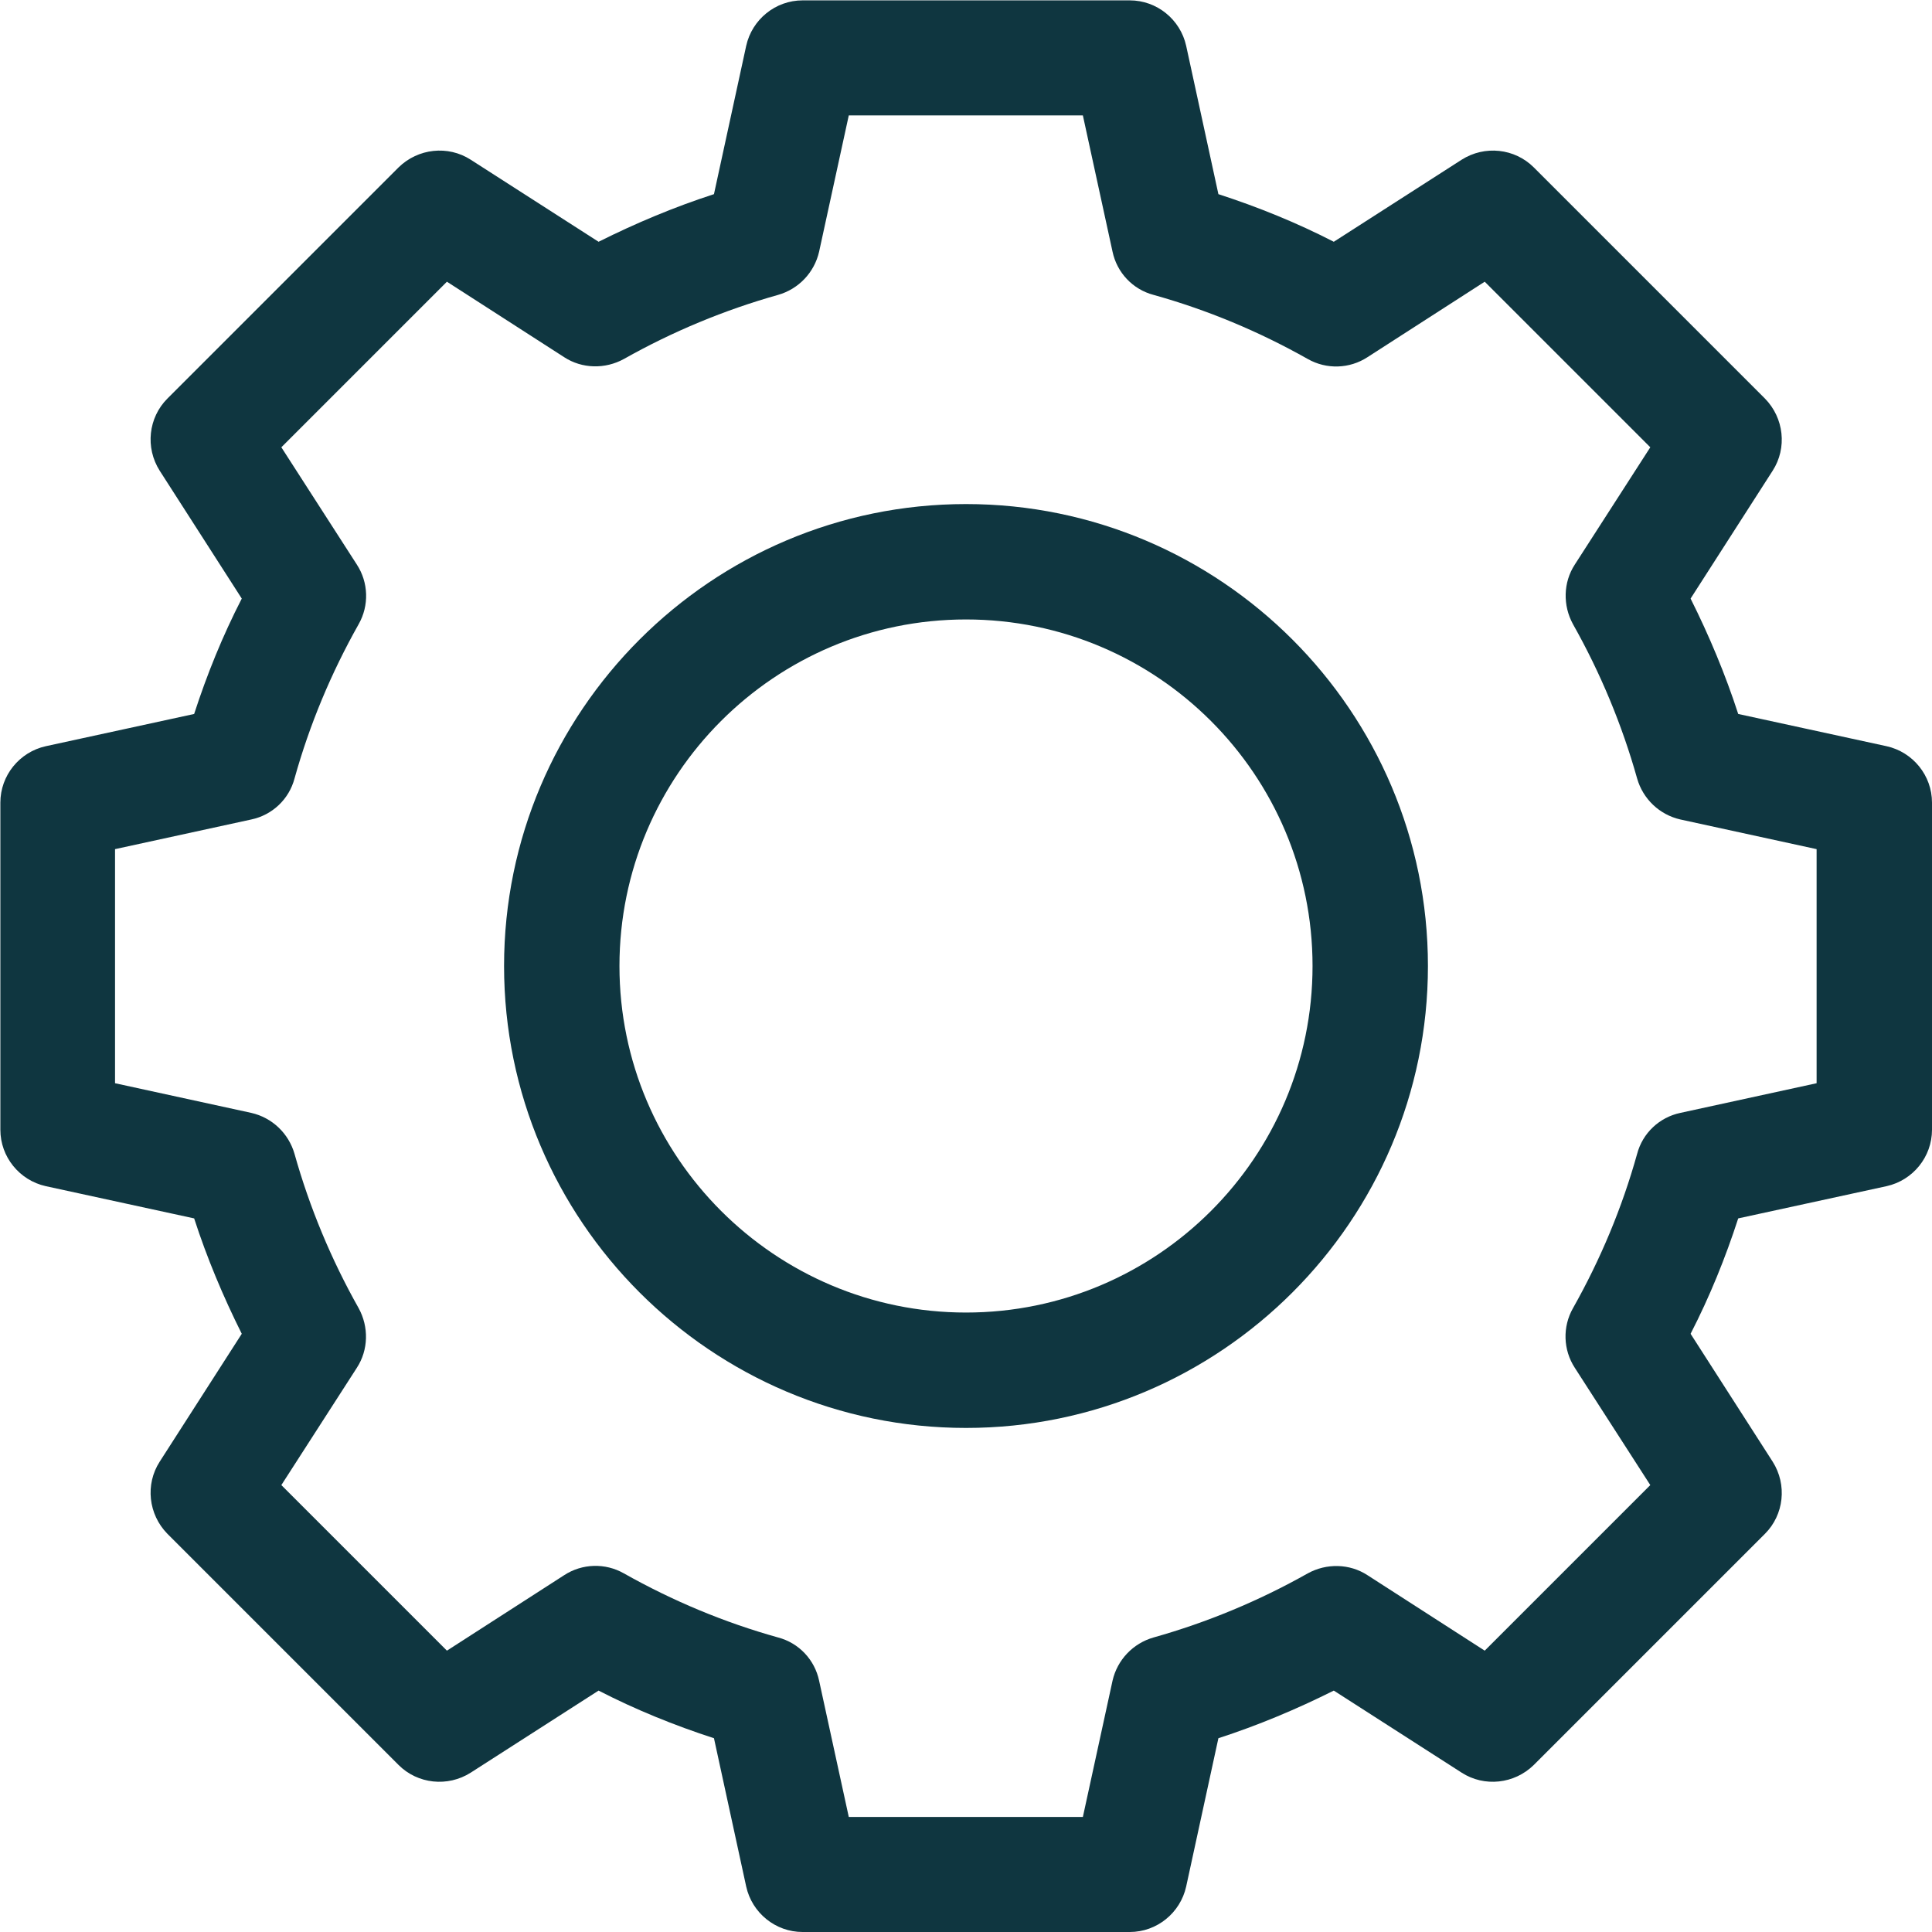
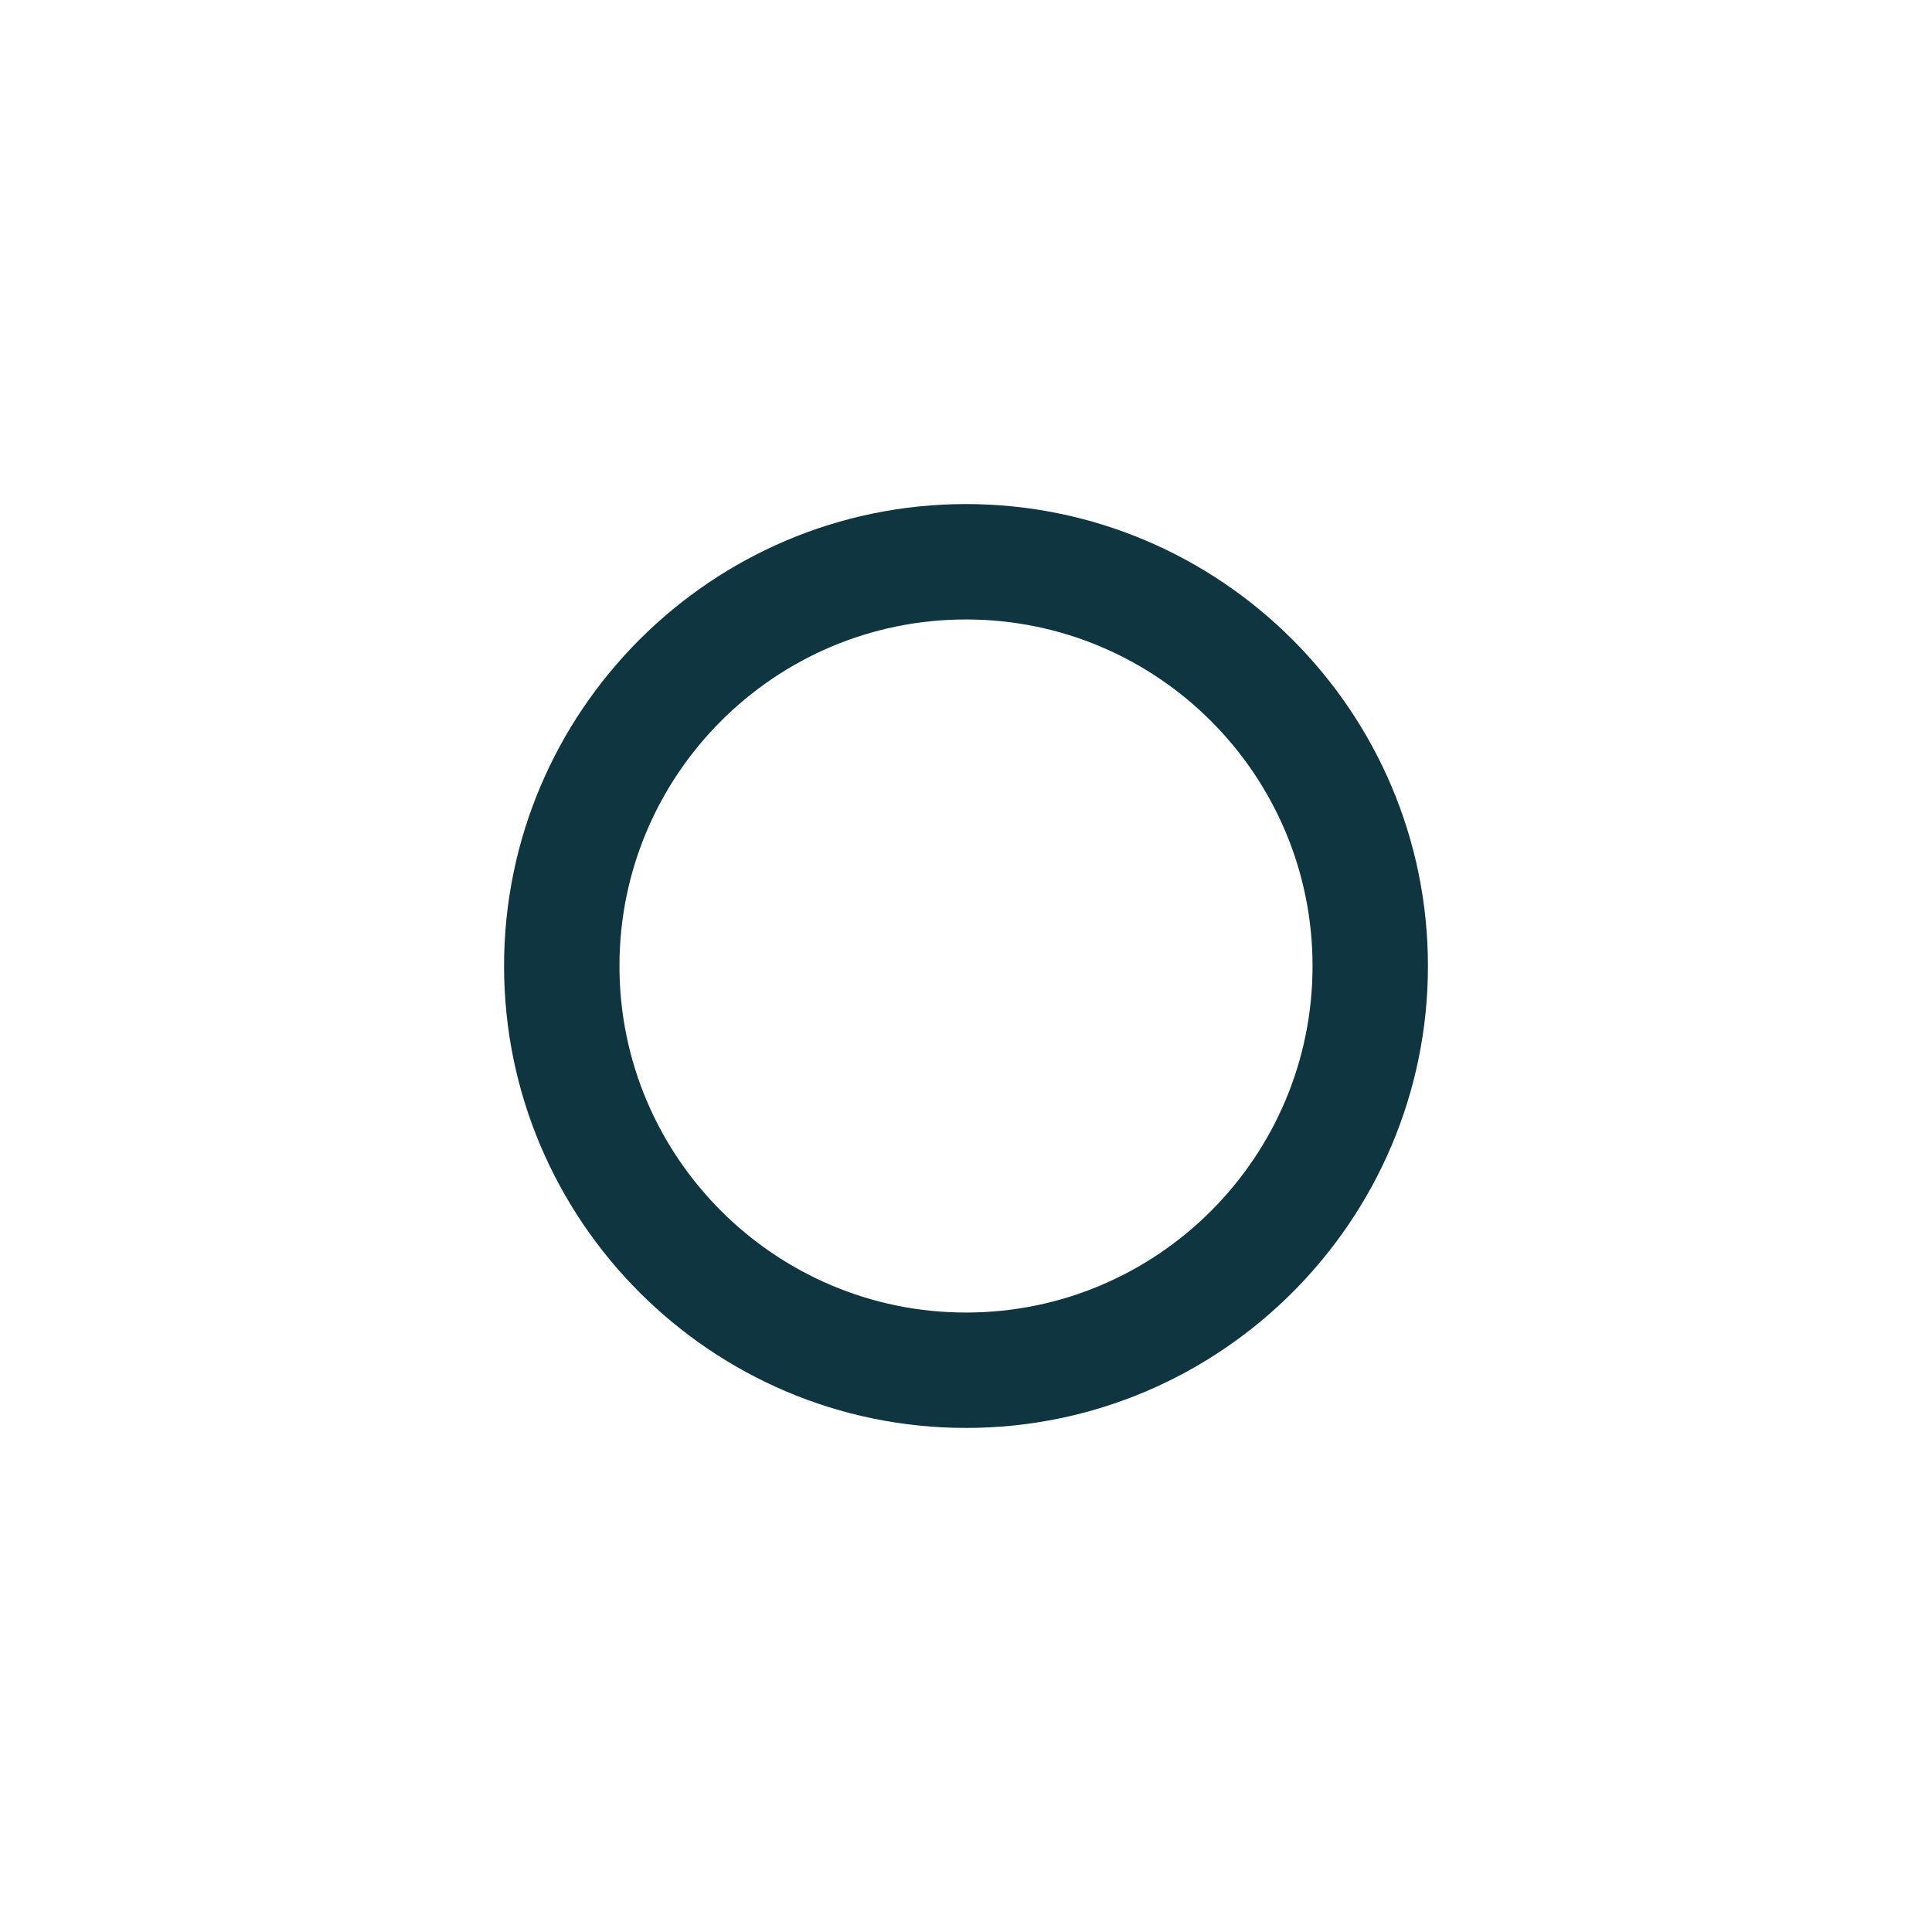
<svg xmlns="http://www.w3.org/2000/svg" id="Layer_2" data-name="Layer 2" viewBox="0 0 52.74 52.74">
  <defs>
    <style>      .cls-1 {        fill: #0f3640;      }    </style>
  </defs>
  <g id="Layer_1-2" data-name="Layer 1">
    <g>
      <path class="cls-1" d="M26.37,13.76c-6.95,0-12.61,5.66-12.61,12.61s5.66,12.61,12.61,12.61,12.61-5.66,12.61-12.61-5.66-12.61-12.61-12.61ZM26.37,35.83c-5.21,0-9.46-4.24-9.46-9.46s4.24-9.46,9.46-9.46,9.46,4.24,9.46,9.46-4.24,9.46-9.46,9.46Z" />
-       <path class="cls-1" d="M51.5,20.37l-4.05-.88c-.35-1.08-.79-2.13-1.3-3.15l2.24-3.49c.4-.62.31-1.44-.21-1.97l-6.31-6.31c-.52-.52-1.34-.61-1.97-.21l-3.49,2.24c-1.01-.52-2.07-.95-3.15-1.3l-.88-4.05c-.16-.72-.8-1.24-1.54-1.24h-8.93c-.74,0-1.38.52-1.54,1.24l-.88,4.05c-1.08.35-2.13.79-3.15,1.3l-3.49-2.24c-.62-.4-1.44-.31-1.97.21l-6.31,6.31c-.52.52-.61,1.34-.21,1.97l2.24,3.49c-.52,1.01-.95,2.07-1.3,3.15l-4.05.88c-.72.16-1.24.8-1.24,1.54v8.93c0,.74.52,1.38,1.24,1.54l4.05.88c.35,1.08.79,2.13,1.3,3.15l-2.24,3.49c-.4.62-.31,1.44.21,1.97l6.31,6.31c.52.52,1.34.61,1.97.21l3.49-2.24c1.01.52,2.07.95,3.15,1.3l.88,4.05c.16.72.8,1.24,1.54,1.24h8.93c.74,0,1.38-.52,1.54-1.24l.88-4.05c1.08-.35,2.13-.79,3.15-1.3l3.49,2.24c.62.4,1.44.31,1.97-.21l6.31-6.31c.52-.52.61-1.34.21-1.97l-2.24-3.49c.52-1.01.95-2.07,1.3-3.15l4.05-.88c.72-.16,1.24-.8,1.24-1.54v-8.93c0-.74-.52-1.38-1.24-1.54ZM49.59,29.57l-3.72.81c-.57.12-1.03.55-1.18,1.12-.41,1.47-1,2.88-1.75,4.21-.29.51-.27,1.14.05,1.63l2.06,3.2-4.52,4.52-3.2-2.06c-.49-.32-1.12-.33-1.63-.05-1.33.75-2.75,1.34-4.21,1.75-.56.16-.99.61-1.12,1.18l-.81,3.72h-6.39l-.81-3.72c-.12-.57-.55-1.03-1.12-1.18-1.47-.41-2.88-1-4.21-1.75-.51-.29-1.14-.27-1.63.05l-3.2,2.06-4.52-4.52,2.06-3.2c.32-.49.33-1.12.05-1.63-.75-1.33-1.34-2.75-1.75-4.21-.16-.56-.61-.99-1.18-1.12l-3.72-.81v-6.39l3.72-.81c.57-.12,1.03-.55,1.18-1.12.41-1.47,1-2.88,1.75-4.21.29-.51.27-1.14-.05-1.63l-2.06-3.2,4.52-4.52,3.2,2.06c.49.32,1.12.33,1.63.05,1.33-.75,2.75-1.34,4.21-1.75.56-.16.99-.61,1.12-1.18l.81-3.72h6.39l.81,3.72c.12.57.55,1.03,1.12,1.18,1.47.41,2.88,1,4.21,1.75.51.29,1.14.27,1.63-.05l3.2-2.06,4.52,4.52-2.06,3.2c-.32.49-.33,1.12-.05,1.63.75,1.33,1.34,2.75,1.75,4.21.16.56.61.99,1.18,1.12l3.72.81v6.39Z" />
    </g>
  </g>
</svg>